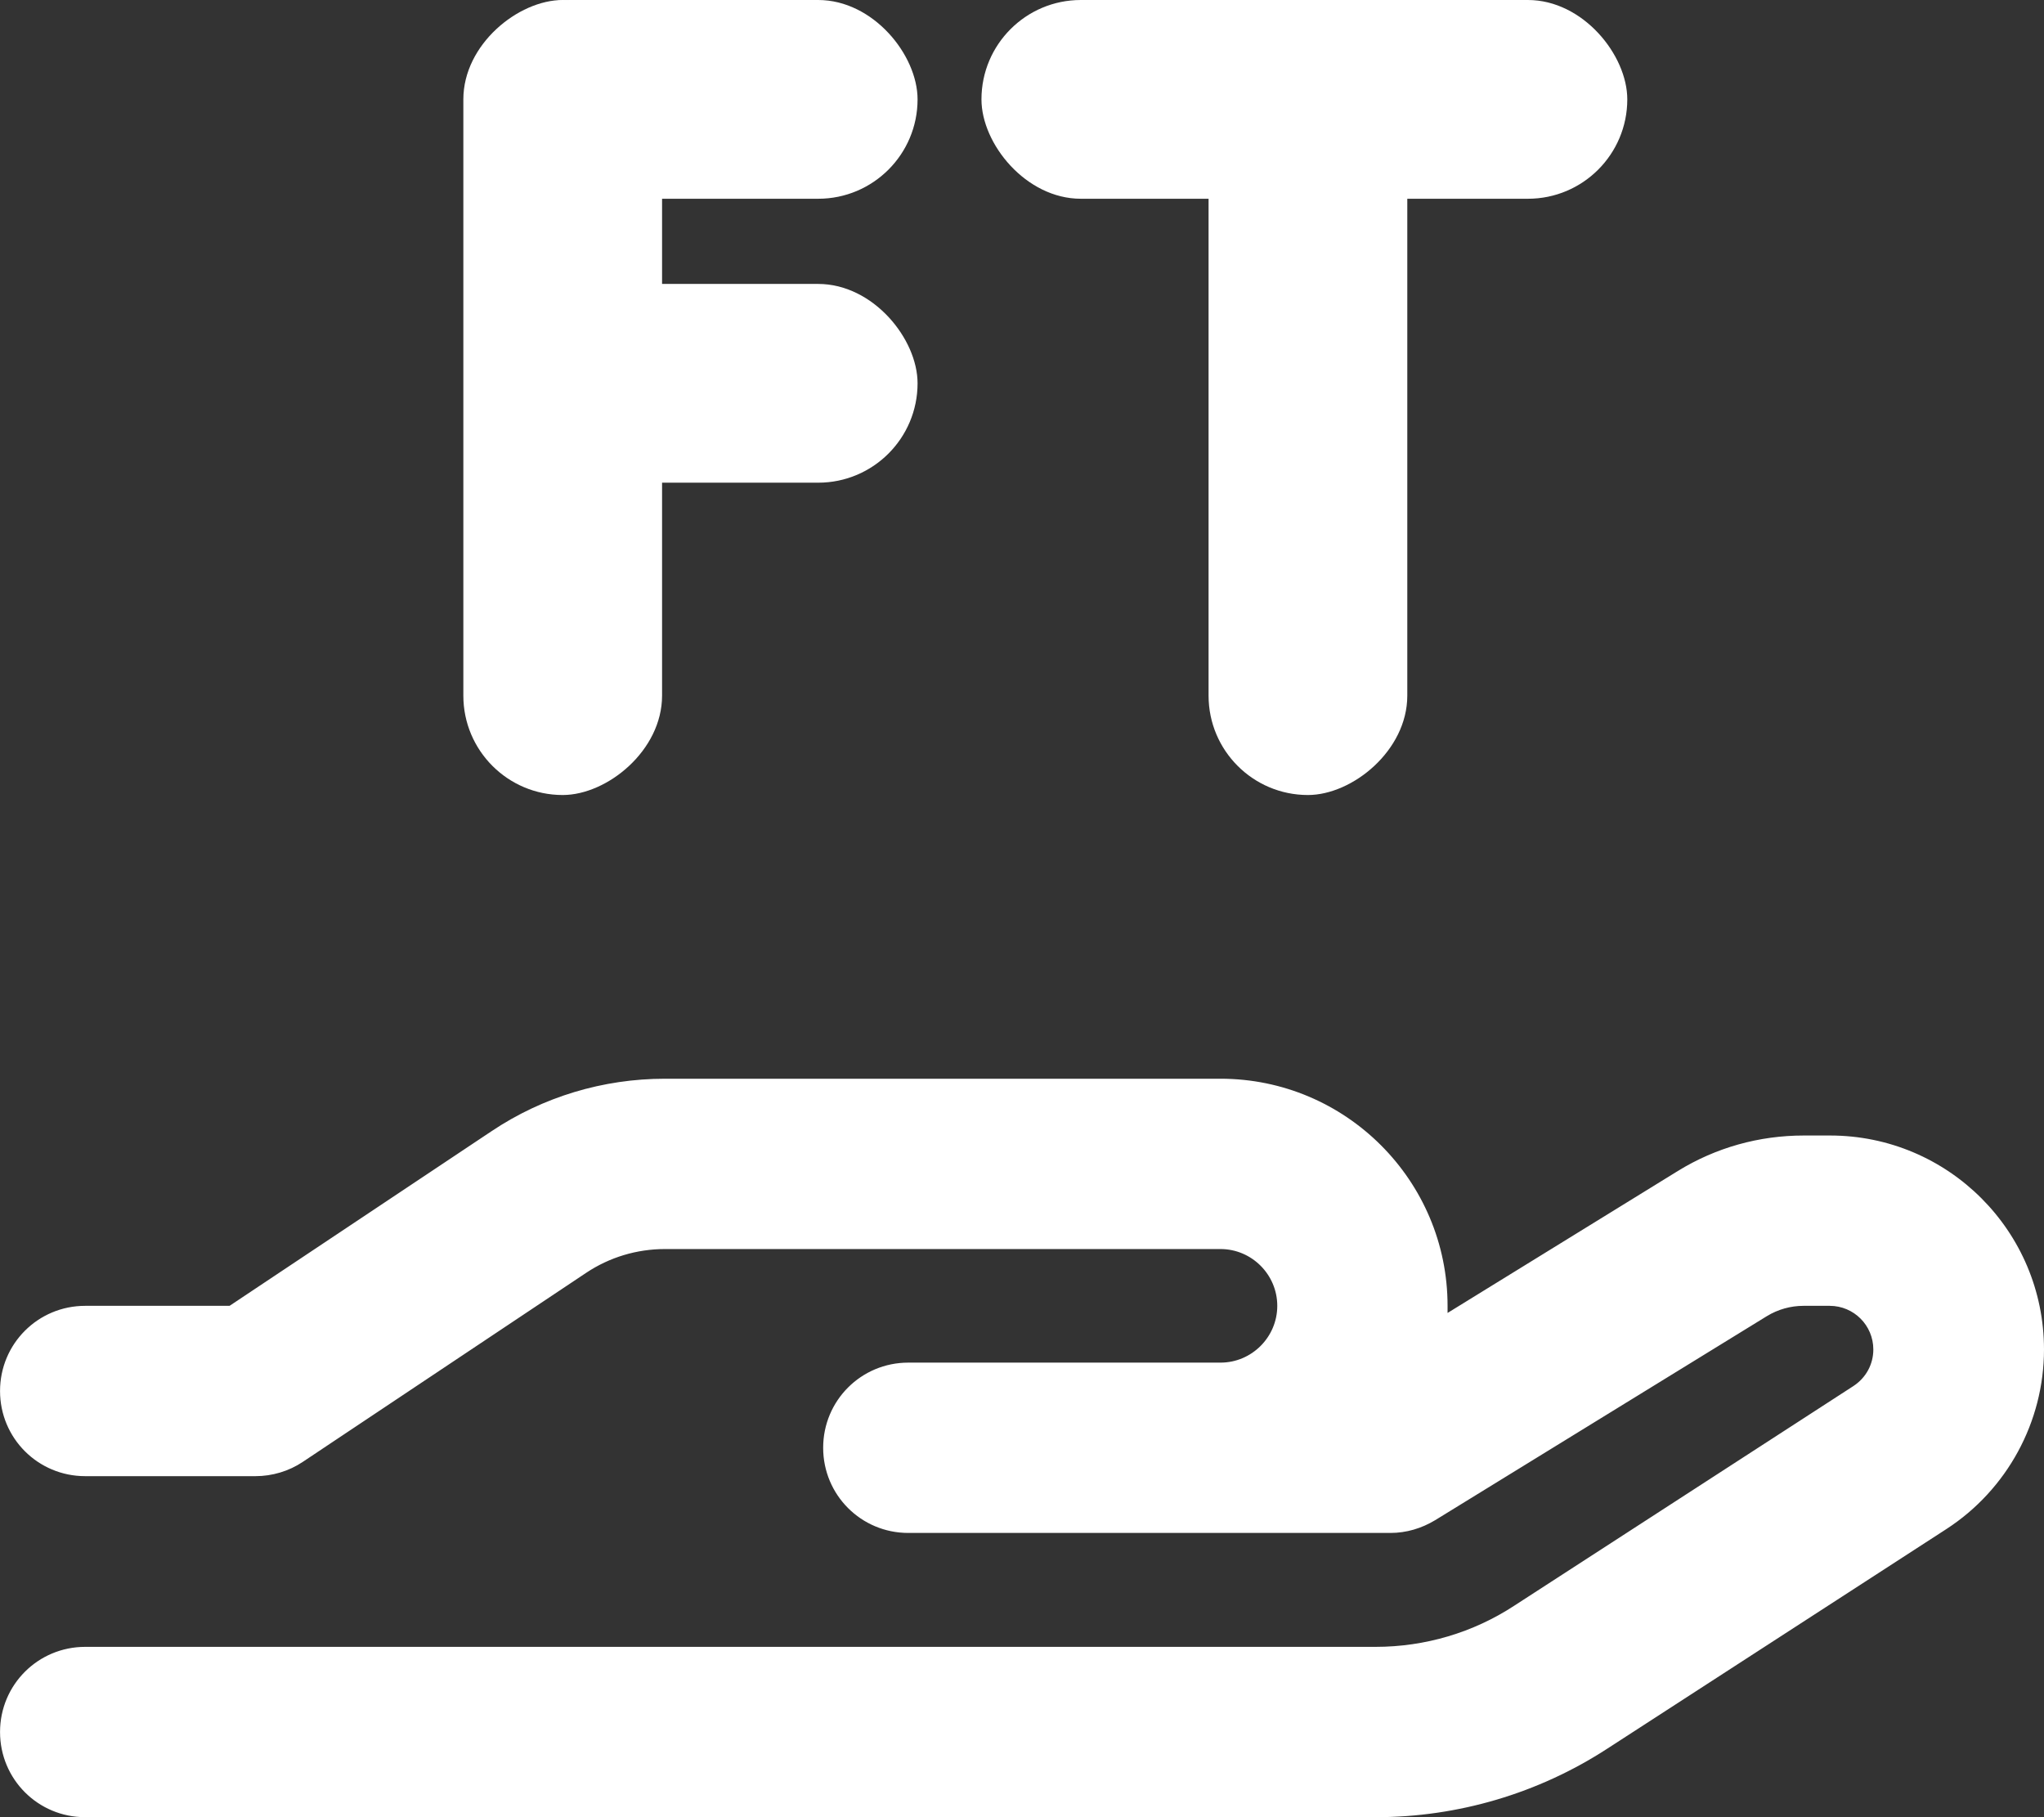
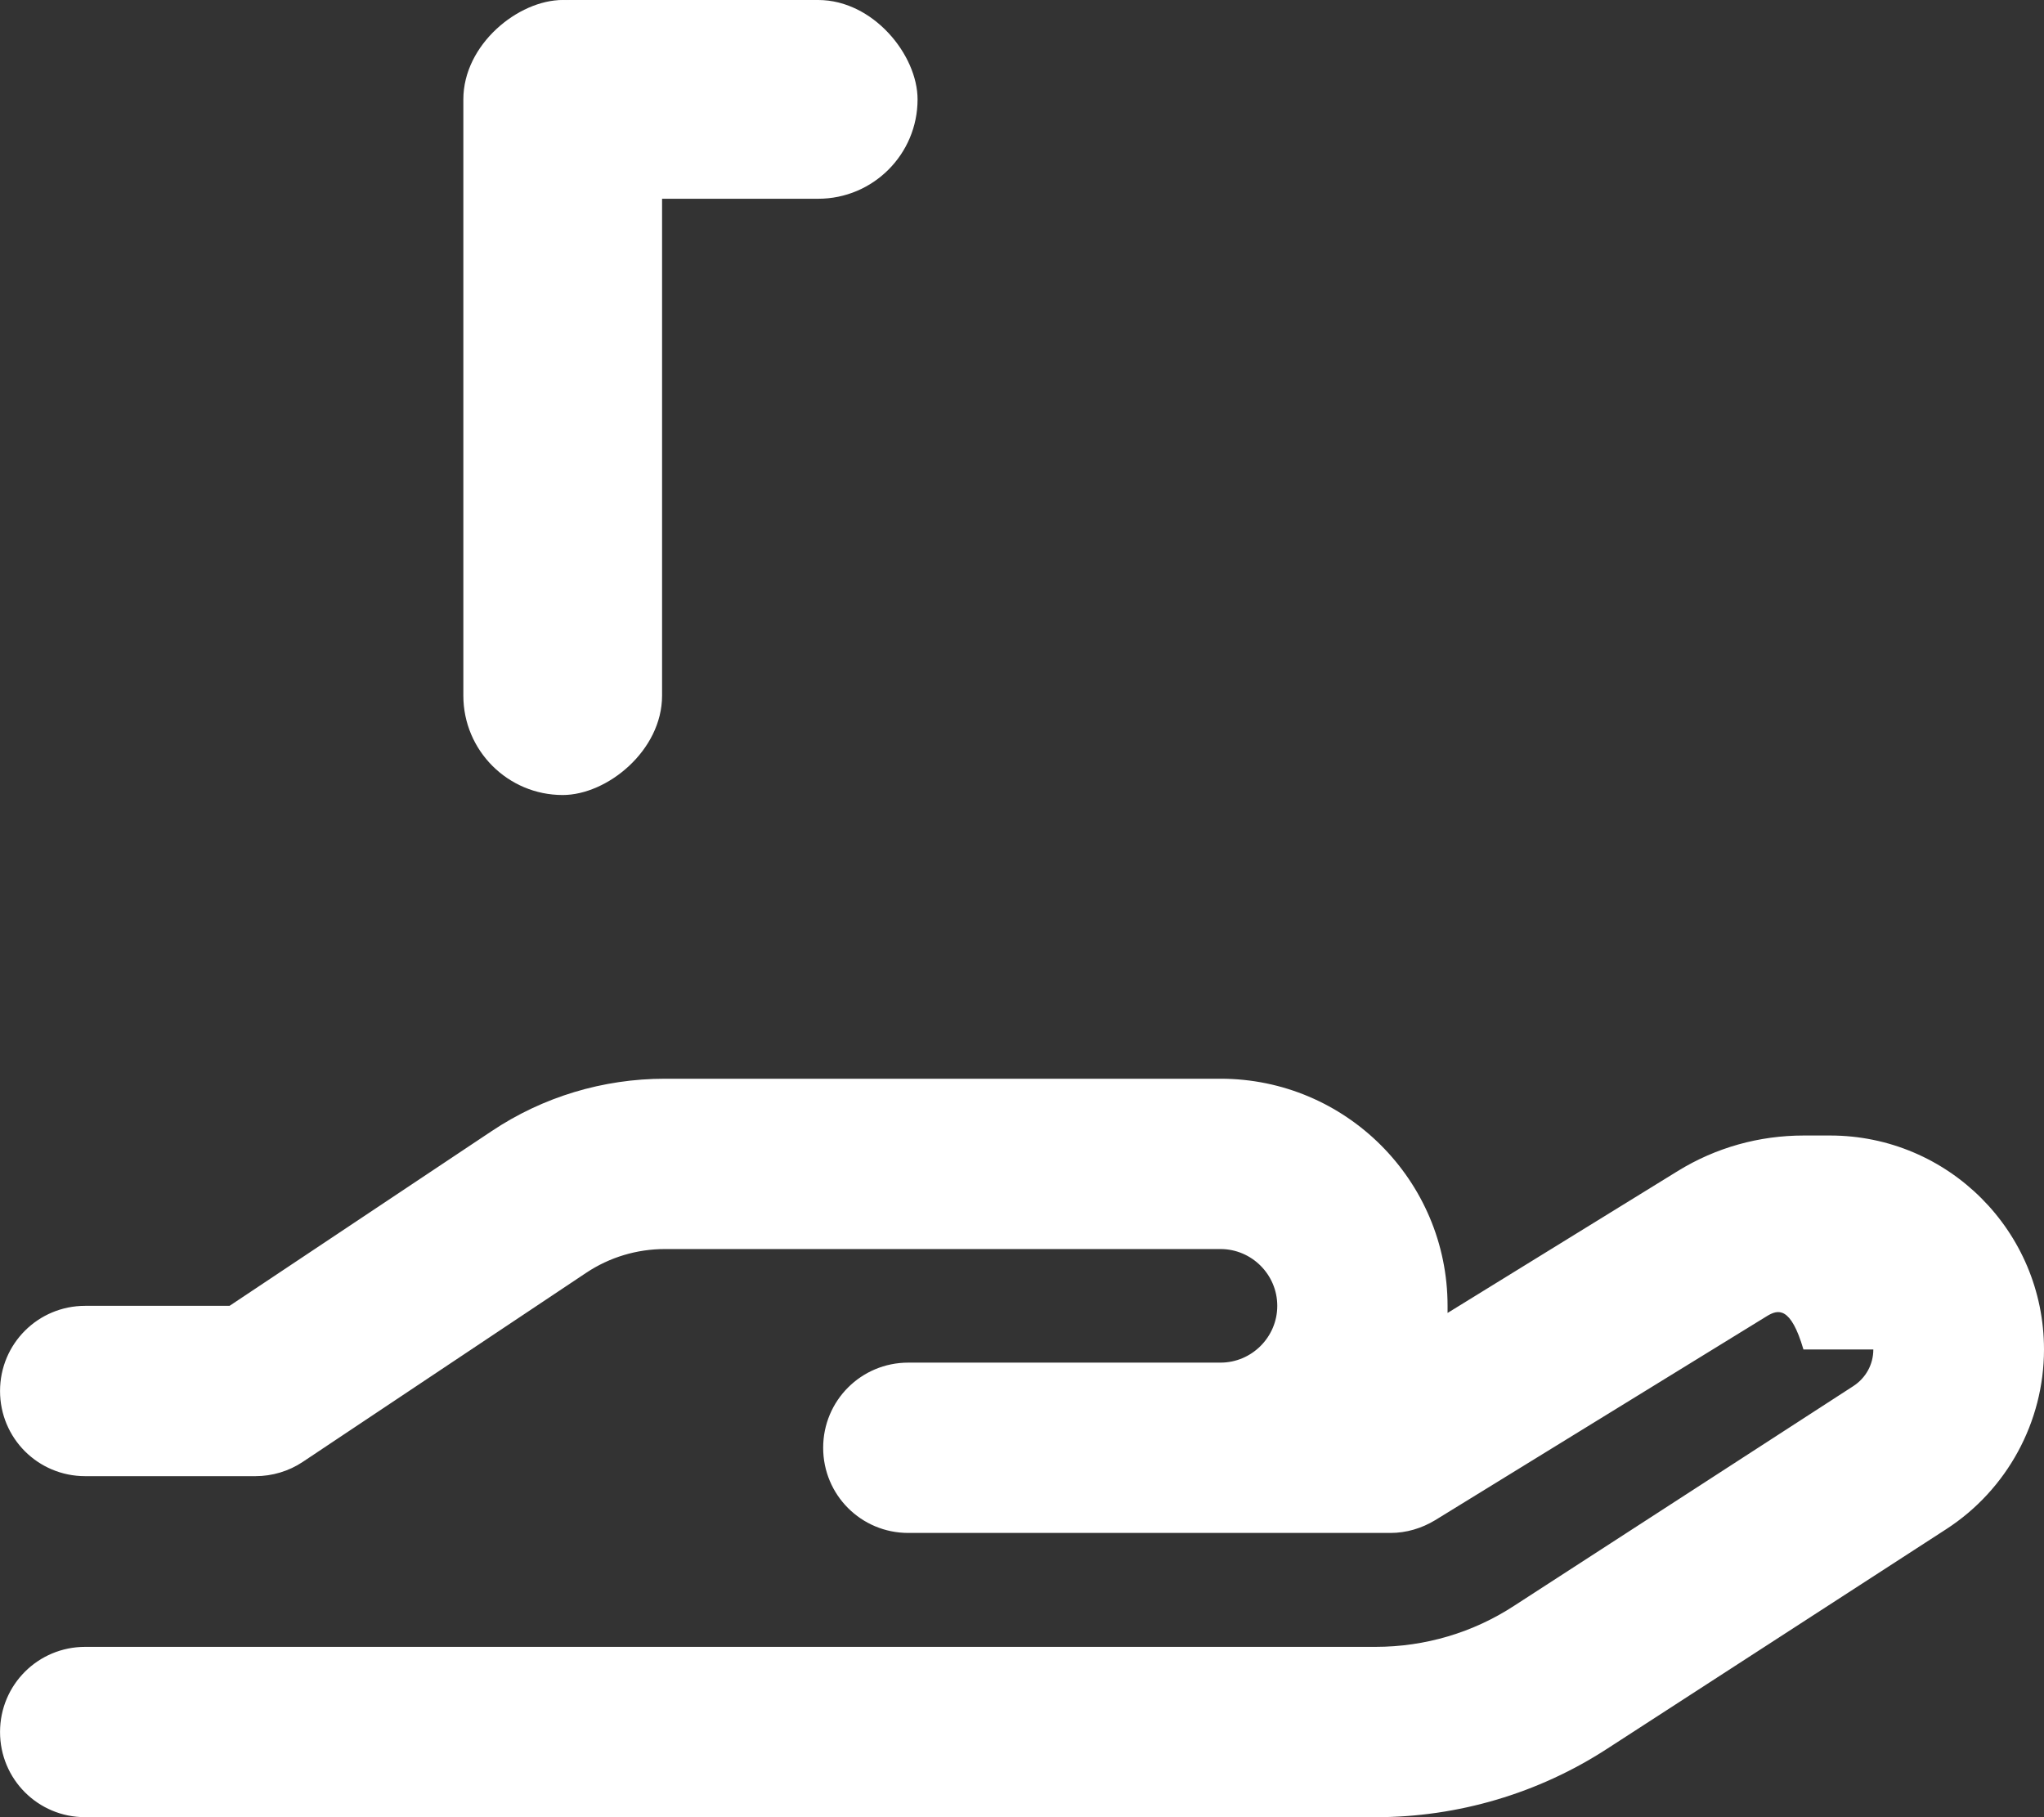
<svg xmlns="http://www.w3.org/2000/svg" width="54" height="48" viewBox="0 0 54 48" fill="none">
  <rect x="0" y="0" width="54" height="48" fill="#333333" stroke="none" />
-   <path d="M17.566 32.993C16.826 32.993 16.104 33.209 15.486 33.621L7.996 38.617C7.631 38.861 7.19 38.992 6.75 38.992H2.251C1.004 38.992 0.001 37.989 0.001 36.743C0.001 35.496 1.004 34.493 2.251 34.493H6.065L12.983 29.882C14.342 28.972 15.935 28.494 17.566 28.494H32.245C35.553 28.494 38.243 31.184 38.243 34.493C38.243 34.559 38.243 34.615 38.243 34.681L44.327 30.931C45.33 30.313 46.473 29.994 47.654 29.994H48.348C51.469 29.994 54 32.525 54 35.646C54 37.558 53.025 39.349 51.422 40.389L42.461 46.191C40.643 47.372 38.515 48 36.35 48H2.251C1.004 48 0.001 46.997 0.001 45.75C0.001 44.504 1.004 43.501 2.251 43.501H36.341C37.644 43.501 38.918 43.126 40.006 42.413L48.966 36.611C49.294 36.396 49.491 36.04 49.491 35.646C49.491 35.009 48.976 34.493 48.338 34.493H47.645C47.307 34.493 46.97 34.587 46.679 34.765L37.915 40.155C37.559 40.37 37.156 40.492 36.734 40.492H23.996C22.75 40.492 21.747 39.489 21.747 38.242C21.747 36.996 22.75 35.993 23.996 35.993H32.245C33.069 35.993 33.744 35.318 33.744 34.493C33.744 33.668 33.069 32.993 32.245 32.993H17.566Z" fill="white" />
+   <path d="M17.566 32.993C16.826 32.993 16.104 33.209 15.486 33.621L7.996 38.617C7.631 38.861 7.19 38.992 6.75 38.992H2.251C1.004 38.992 0.001 37.989 0.001 36.743C0.001 35.496 1.004 34.493 2.251 34.493H6.065L12.983 29.882C14.342 28.972 15.935 28.494 17.566 28.494H32.245C35.553 28.494 38.243 31.184 38.243 34.493C38.243 34.559 38.243 34.615 38.243 34.681L44.327 30.931C45.33 30.313 46.473 29.994 47.654 29.994H48.348C51.469 29.994 54 32.525 54 35.646C54 37.558 53.025 39.349 51.422 40.389L42.461 46.191C40.643 47.372 38.515 48 36.35 48H2.251C1.004 48 0.001 46.997 0.001 45.75C0.001 44.504 1.004 43.501 2.251 43.501H36.341C37.644 43.501 38.918 43.126 40.006 42.413L48.966 36.611C49.294 36.396 49.491 36.04 49.491 35.646H47.645C47.307 34.493 46.97 34.587 46.679 34.765L37.915 40.155C37.559 40.37 37.156 40.492 36.734 40.492H23.996C22.75 40.492 21.747 39.489 21.747 38.242C21.747 36.996 22.75 35.993 23.996 35.993H32.245C33.069 35.993 33.744 35.318 33.744 34.493C33.744 33.668 33.069 32.993 32.245 32.993H17.566Z" fill="white" />
  <rect x="12.429" width="11.812" height="5.25" rx="2.625" fill="white" />
-   <rect x="25.929" width="17.062" height="5.25" rx="2.625" fill="white" />
-   <rect x="12.429" y="7.5" width="11.812" height="5.25" rx="2.625" fill="white" />
  <rect x="12.241" y="21" width="21" height="5.25" rx="2.625" transform="rotate(-90 12.241 21)" fill="white" />
-   <rect x="31.929" y="21" width="21" height="5.25" rx="2.625" transform="rotate(-90 31.929 21)" fill="white" />
</svg>